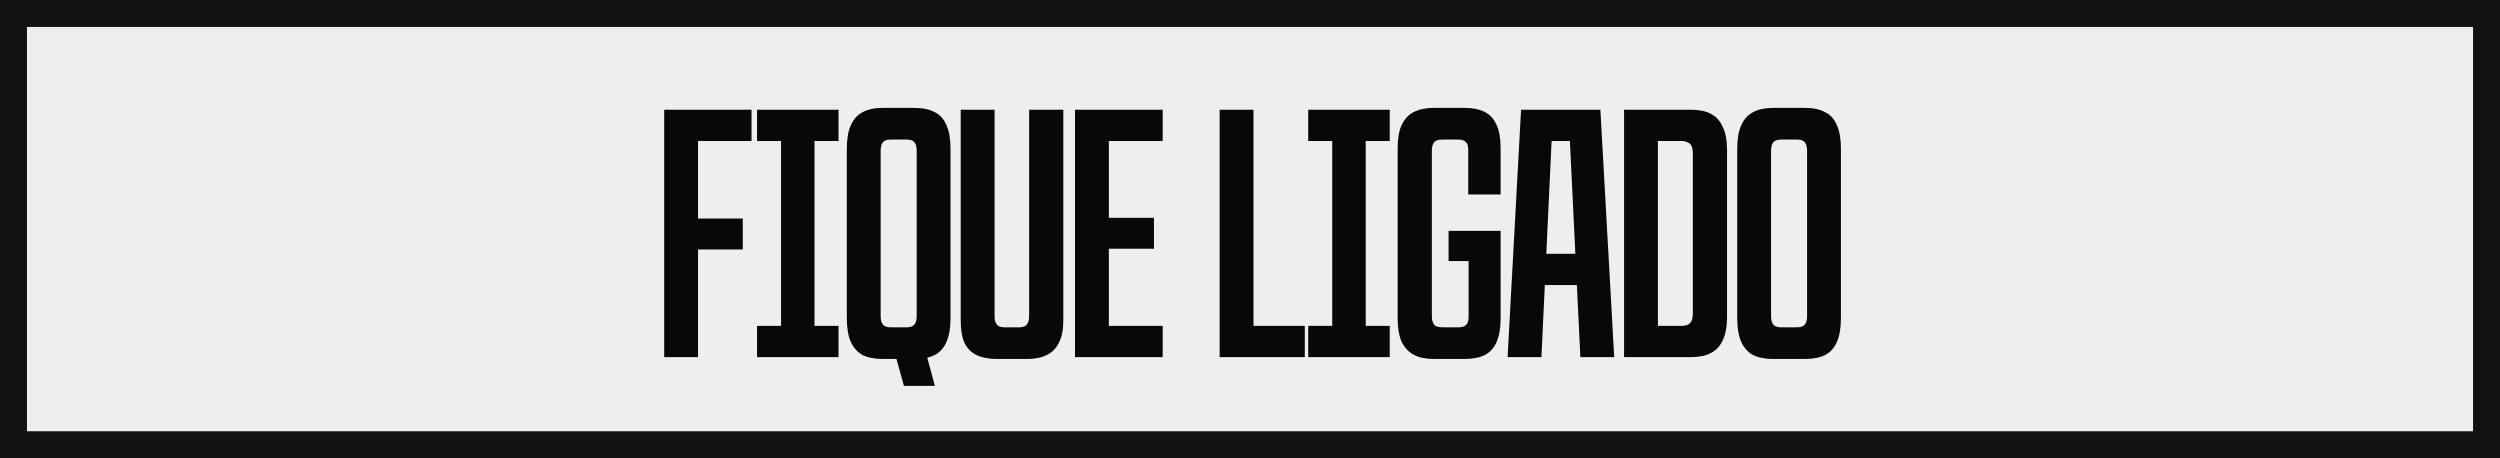
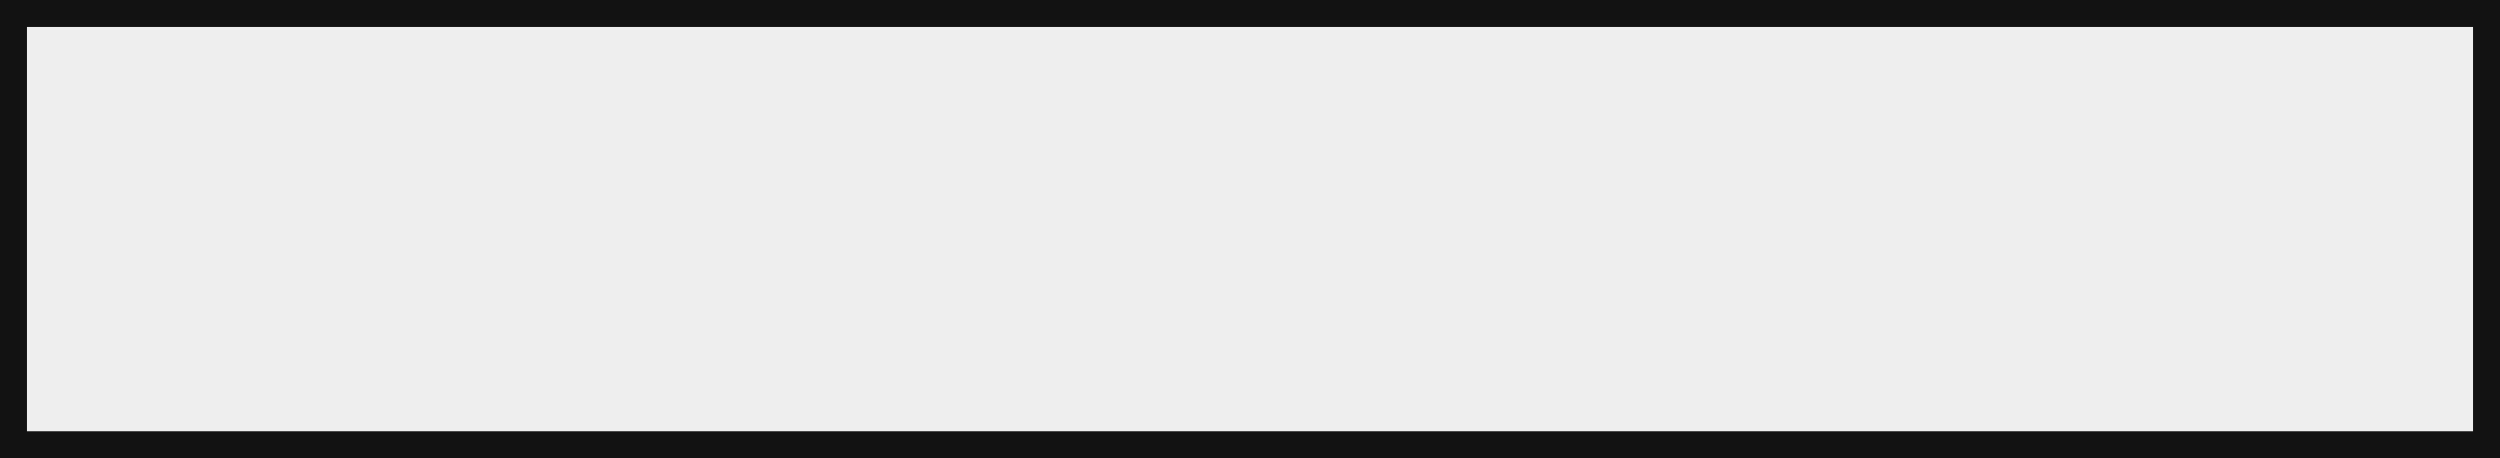
<svg xmlns="http://www.w3.org/2000/svg" width="371" height="68" viewBox="0 0 371 68" fill="none">
  <rect x="0" y="0" width="371" height="68" fill="#808080" stroke="none" />
  <rect x="2" y="2" width="367" height="64" fill="#EEEEEE" stroke="#121212" stroke-width="4" />
-   <path d="M98.566 16.28H111.526V20.924H103.588V32.426H110.23V37.016H103.588V53H98.566V16.28ZM115.907 16.28H120.875V53H115.907V16.28ZM112.343 48.356H124.439V53H112.343V48.356ZM112.343 16.28H124.439V20.924H112.343V16.28ZM132.363 50.84H137.007L138.735 57.266H134.145L132.363 50.84ZM131.013 53.27C129.789 53.27 128.781 53.072 127.989 52.676C127.233 52.244 126.657 51.596 126.261 50.732C125.865 49.832 125.667 48.662 125.667 47.222V22.058C125.667 20.618 125.865 19.466 126.261 18.602C126.657 17.702 127.233 17.054 127.989 16.658C128.781 16.226 129.789 16.01 131.013 16.01H135.711C136.935 16.01 137.943 16.226 138.735 16.658C139.527 17.054 140.103 17.702 140.463 18.602C140.859 19.466 141.057 20.618 141.057 22.058V47.222C141.057 48.662 140.859 49.832 140.463 50.732C140.103 51.596 139.527 52.244 138.735 52.676C137.943 53.072 136.935 53.27 135.711 53.27H131.013ZM134.523 48.572C134.883 48.572 135.171 48.518 135.387 48.41C135.603 48.302 135.765 48.122 135.873 47.87C135.981 47.618 136.035 47.276 136.035 46.844V22.436C136.035 22.004 135.981 21.662 135.873 21.41C135.765 21.158 135.603 20.978 135.387 20.87C135.171 20.762 134.883 20.708 134.523 20.708H132.201C131.841 20.708 131.553 20.762 131.337 20.87C131.121 20.978 130.959 21.158 130.851 21.41C130.743 21.662 130.689 22.004 130.689 22.436V46.844C130.689 47.276 130.743 47.618 130.851 47.87C130.959 48.122 131.121 48.302 131.337 48.41C131.553 48.518 131.841 48.572 132.201 48.572H134.523ZM147.97 53.27C146.71 53.27 145.684 53.072 144.892 52.676C144.1 52.28 143.506 51.668 143.11 50.84C142.75 50.012 142.57 48.914 142.57 47.546V16.28H147.592V46.844C147.592 47.276 147.646 47.618 147.754 47.87C147.862 48.122 148.024 48.302 148.24 48.41C148.456 48.518 148.726 48.572 149.05 48.572H151.264C151.588 48.572 151.858 48.518 152.074 48.41C152.29 48.302 152.452 48.122 152.56 47.87C152.668 47.618 152.722 47.276 152.722 46.844V16.28H157.798V47.546C157.798 48.914 157.582 50.012 157.15 50.84C156.754 51.668 156.16 52.28 155.368 52.676C154.576 53.072 153.604 53.27 152.452 53.27H147.97ZM159.531 16.28H172.545V20.924H164.553V32.318H171.249V36.908H164.553V48.356H172.545V53H159.531V16.28ZM180.996 16.28H186.018V48.356H193.632V53H180.996V16.28ZM197.705 16.28H202.673V53H197.705V16.28ZM194.141 48.356H206.237V53H194.141V48.356ZM194.141 16.28H206.237V20.924H194.141V16.28ZM212.811 53.27C211.623 53.27 210.633 53.072 209.841 52.676C209.049 52.244 208.437 51.596 208.005 50.732C207.609 49.832 207.411 48.662 207.411 47.222V22.004C207.411 20.564 207.609 19.412 208.005 18.548C208.437 17.648 209.049 17 209.841 16.604C210.633 16.208 211.623 16.01 212.811 16.01H217.347C218.535 16.01 219.525 16.208 220.317 16.604C221.109 17 221.703 17.648 222.099 18.548C222.495 19.412 222.693 20.564 222.693 22.004V28.862H217.887V22.274C217.887 21.878 217.833 21.572 217.725 21.356C217.617 21.14 217.455 20.978 217.239 20.87C217.023 20.762 216.735 20.708 216.375 20.708H214.053C213.693 20.708 213.387 20.762 213.135 20.87C212.919 20.978 212.757 21.158 212.649 21.41C212.541 21.662 212.487 21.986 212.487 22.382V46.898C212.487 47.294 212.541 47.618 212.649 47.87C212.757 48.122 212.919 48.302 213.135 48.41C213.387 48.518 213.693 48.572 214.053 48.572H216.375C216.771 48.572 217.077 48.518 217.293 48.41C217.509 48.302 217.671 48.14 217.779 47.924C217.887 47.672 217.941 47.348 217.941 46.952V38.744H214.971V34.262H222.693V47.222C222.693 48.662 222.495 49.832 222.099 50.732C221.739 51.596 221.163 52.244 220.371 52.676C219.579 53.072 218.571 53.27 217.347 53.27H212.811ZM225.725 16.28H237.497L239.549 53H234.527L232.745 16.28L234.365 20.924H228.857L230.477 16.28L228.749 53H223.727L225.725 16.28ZM227.723 37.664H235.553L235.769 42.308H227.507L227.723 37.664ZM241.012 16.28H250.894C252.118 16.28 253.108 16.478 253.864 16.874C254.656 17.27 255.25 17.918 255.646 18.818C256.078 19.682 256.294 20.834 256.294 22.274V47.006C256.294 48.446 256.078 49.616 255.646 50.516C255.25 51.38 254.656 52.01 253.864 52.406C253.108 52.802 252.118 53 250.894 53H241.012V16.28ZM249.49 48.356C249.886 48.356 250.21 48.302 250.462 48.194C250.75 48.05 250.948 47.834 251.056 47.546C251.164 47.258 251.218 46.88 251.218 46.412V22.868C251.218 22.4 251.164 22.022 251.056 21.734C250.948 21.446 250.75 21.248 250.462 21.14C250.21 20.996 249.886 20.924 249.49 20.924H246.034V48.356H249.49ZM263.149 53.27C261.925 53.27 260.917 53.072 260.125 52.676C259.369 52.244 258.793 51.596 258.397 50.732C258.001 49.832 257.803 48.662 257.803 47.222V22.058C257.803 20.618 258.001 19.466 258.397 18.602C258.793 17.702 259.369 17.054 260.125 16.658C260.917 16.226 261.925 16.01 263.149 16.01H267.847C269.071 16.01 270.079 16.226 270.871 16.658C271.663 17.054 272.239 17.702 272.599 18.602C272.995 19.466 273.193 20.618 273.193 22.058V47.222C273.193 48.662 272.995 49.832 272.599 50.732C272.239 51.596 271.663 52.244 270.871 52.676C270.079 53.072 269.071 53.27 267.847 53.27H263.149ZM266.659 48.572C267.019 48.572 267.307 48.518 267.523 48.41C267.739 48.302 267.901 48.122 268.009 47.87C268.117 47.618 268.171 47.276 268.171 46.844V22.436C268.171 22.004 268.117 21.662 268.009 21.41C267.901 21.158 267.739 20.978 267.523 20.87C267.307 20.762 267.019 20.708 266.659 20.708H264.337C263.977 20.708 263.689 20.762 263.473 20.87C263.257 20.978 263.095 21.158 262.987 21.41C262.879 21.662 262.825 22.004 262.825 22.436V46.844C262.825 47.276 262.879 47.618 262.987 47.87C263.095 48.122 263.257 48.302 263.473 48.41C263.689 48.518 263.977 48.572 264.337 48.572H266.659Z" fill="#080808" />
</svg>